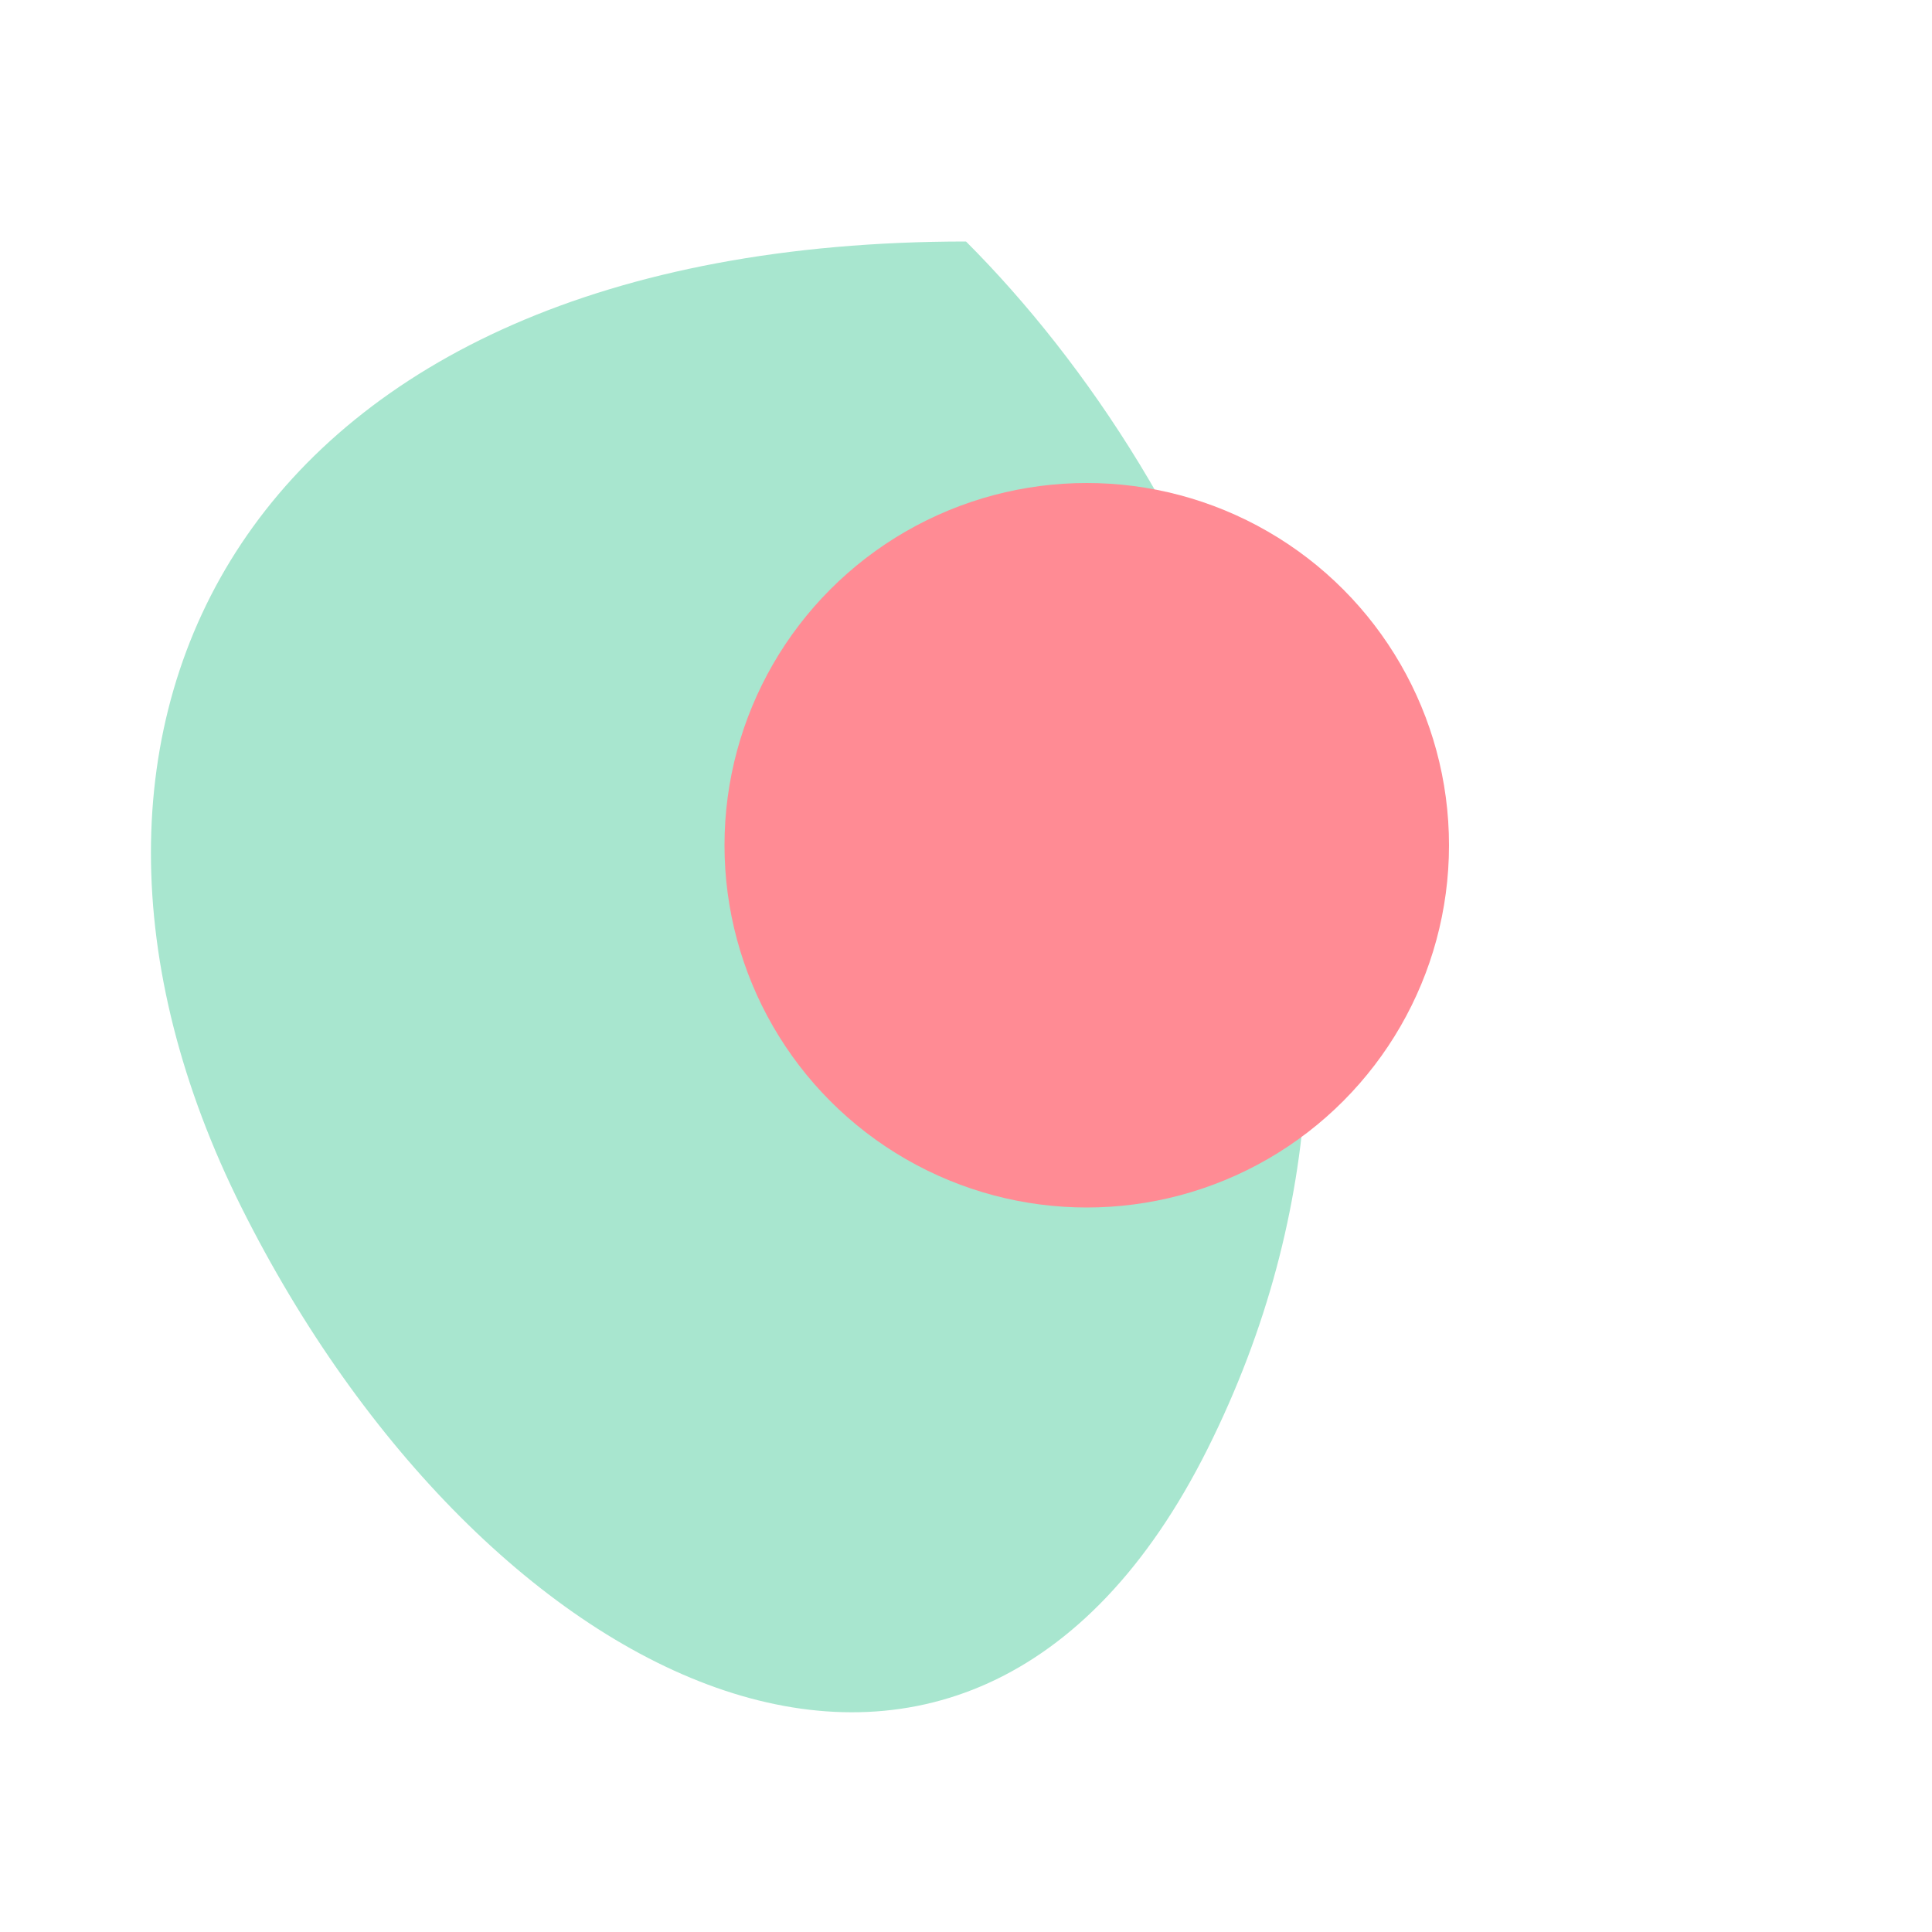
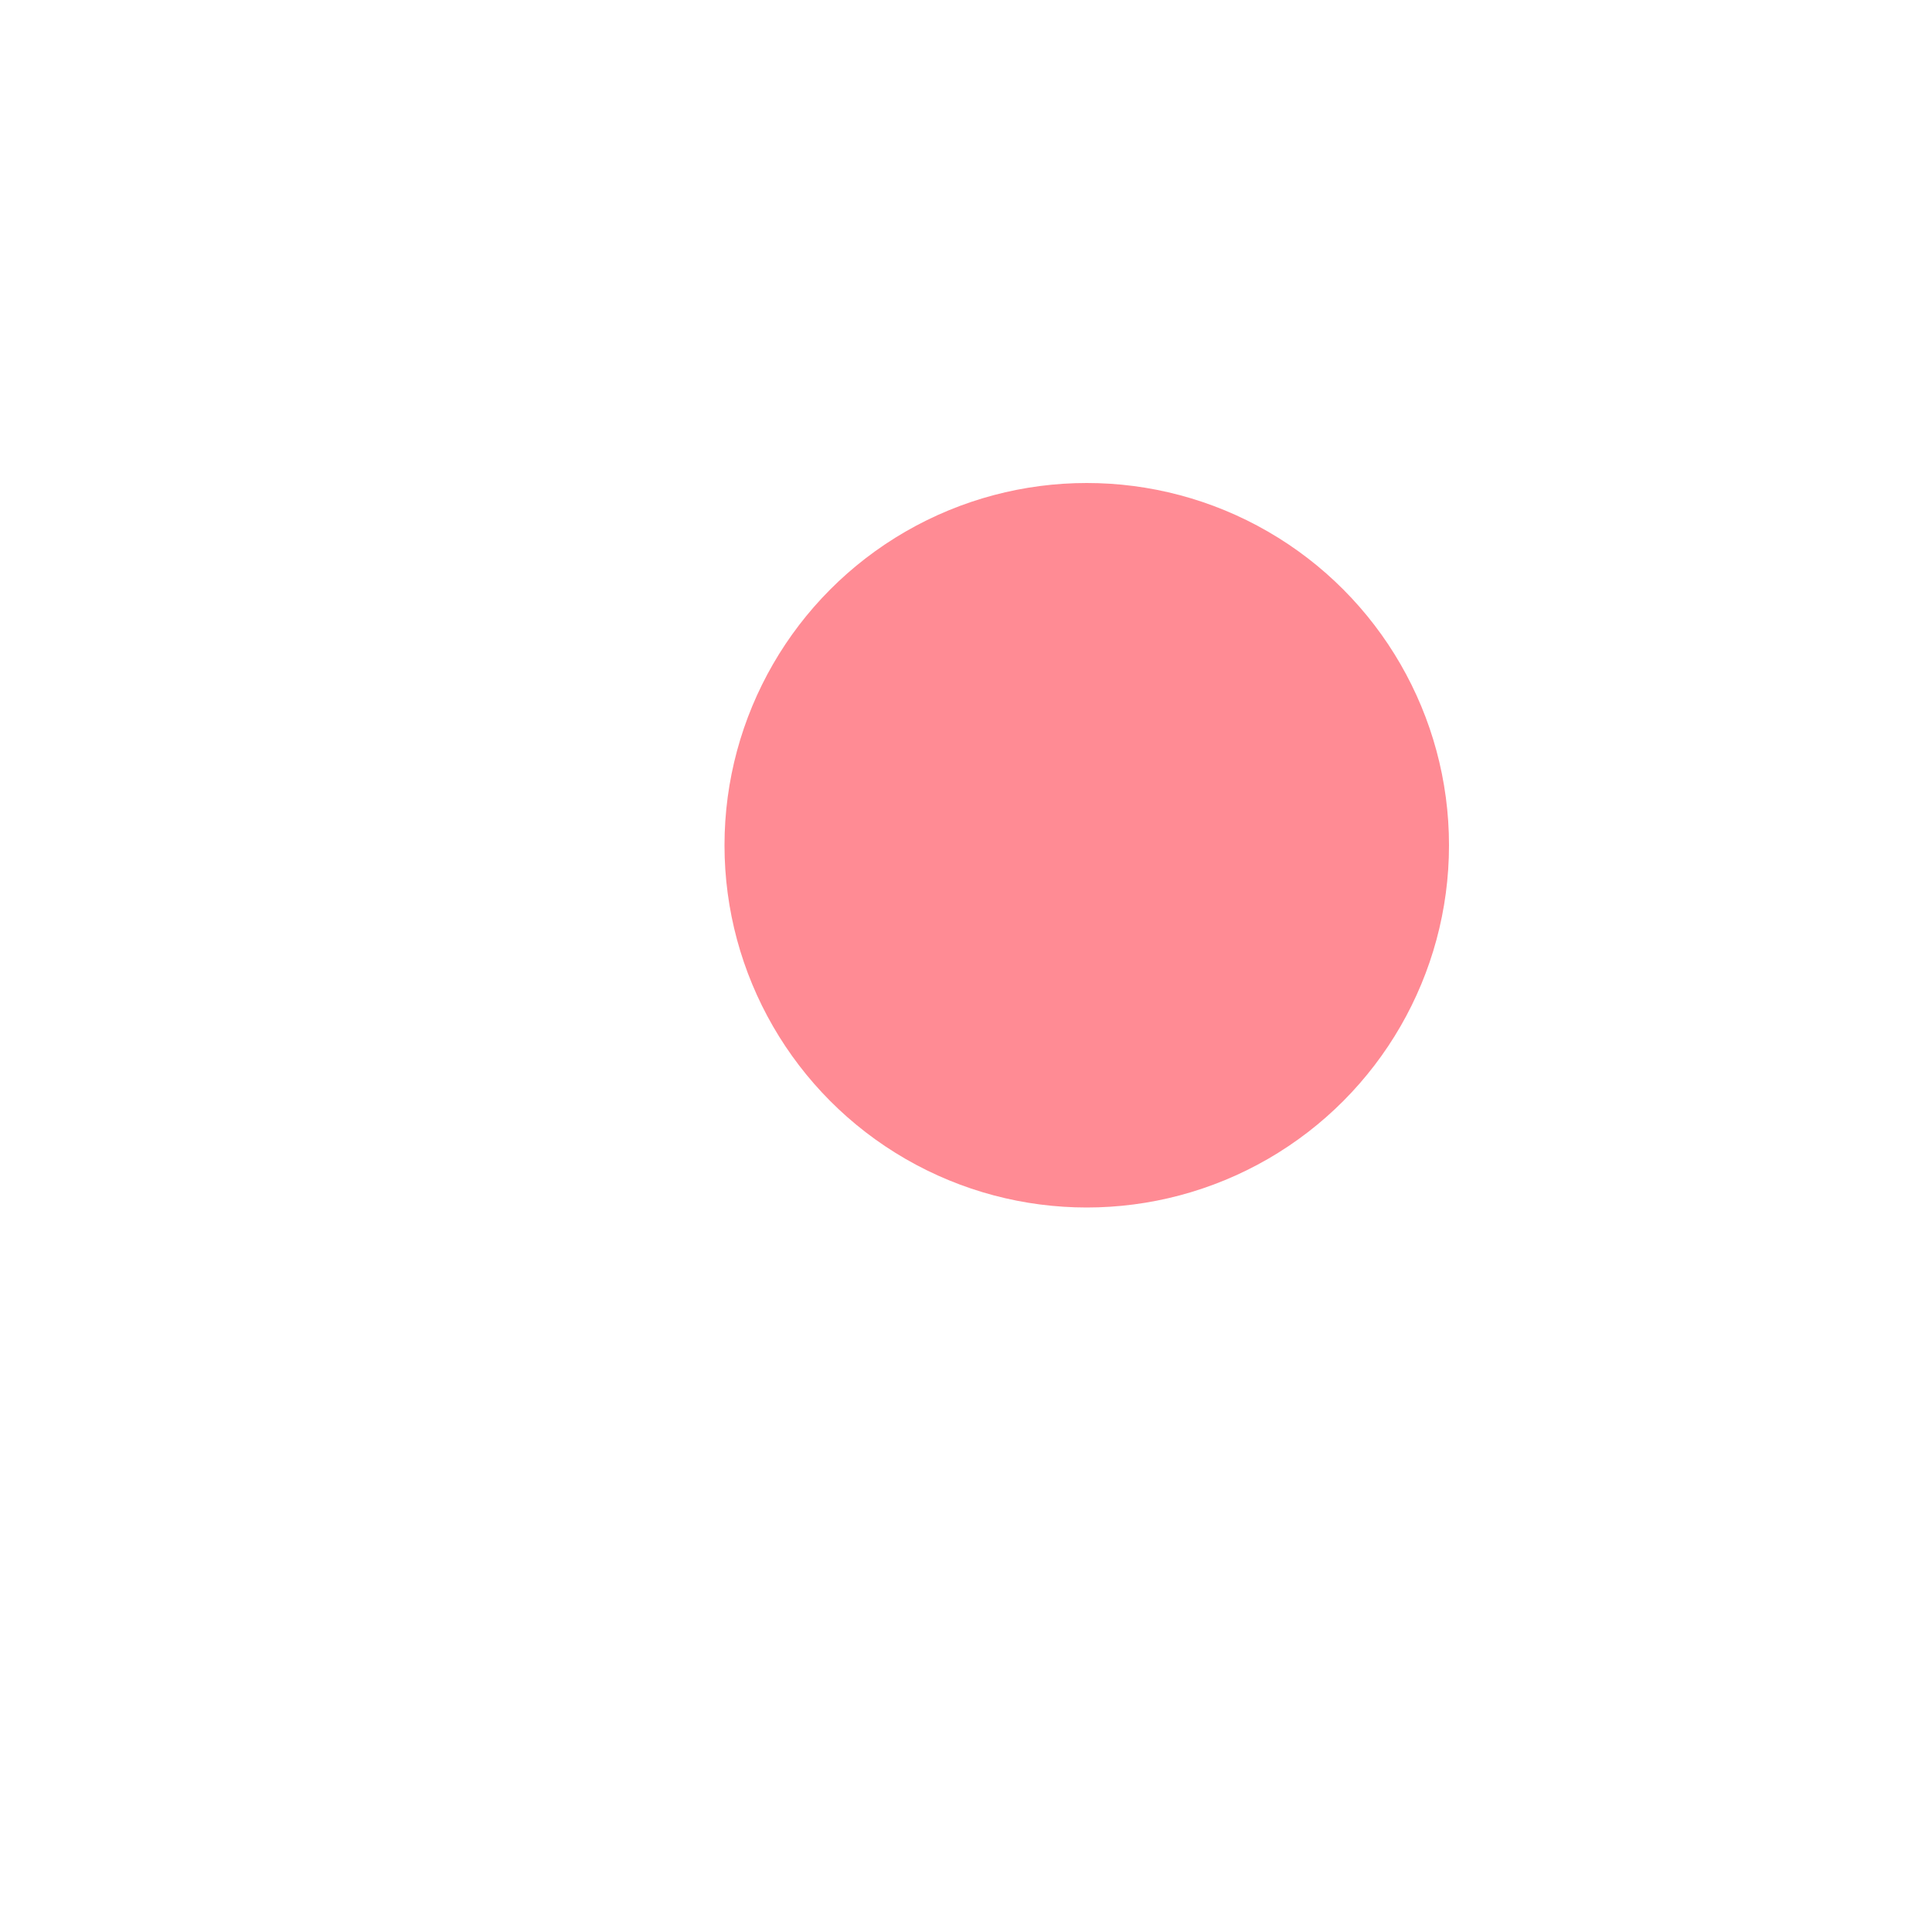
<svg xmlns="http://www.w3.org/2000/svg" width="32" height="32" viewBox="0 0 32 32" fill="none">
-   <path d="M16 4C20 8 24 16 20 24C16 32 8 28 4 20C0 12 4 4 16 4Z" fill="#a8e6cf" />
  <circle cx="18" cy="14" r="6" fill="#ff8b94" />
</svg>